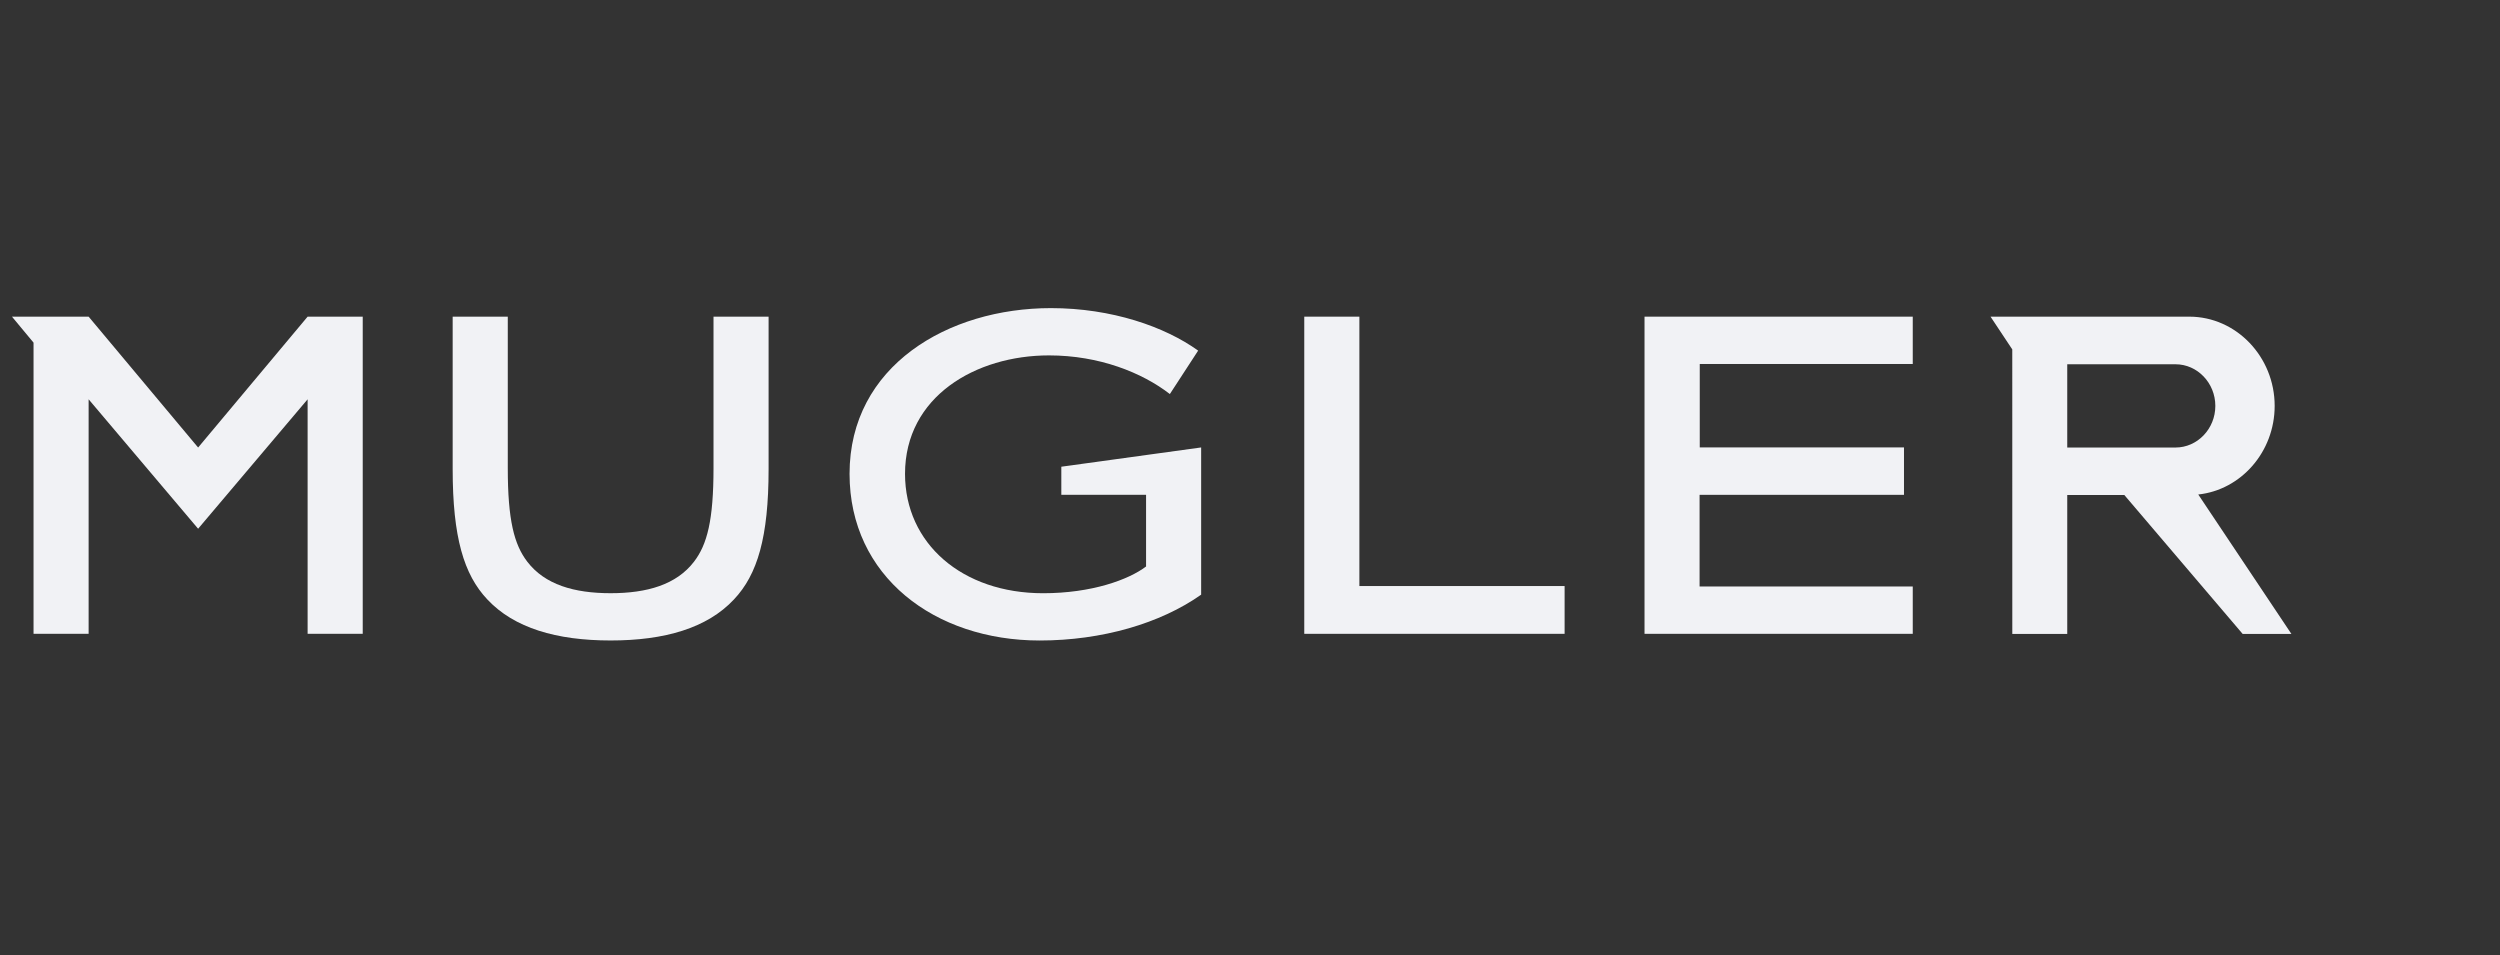
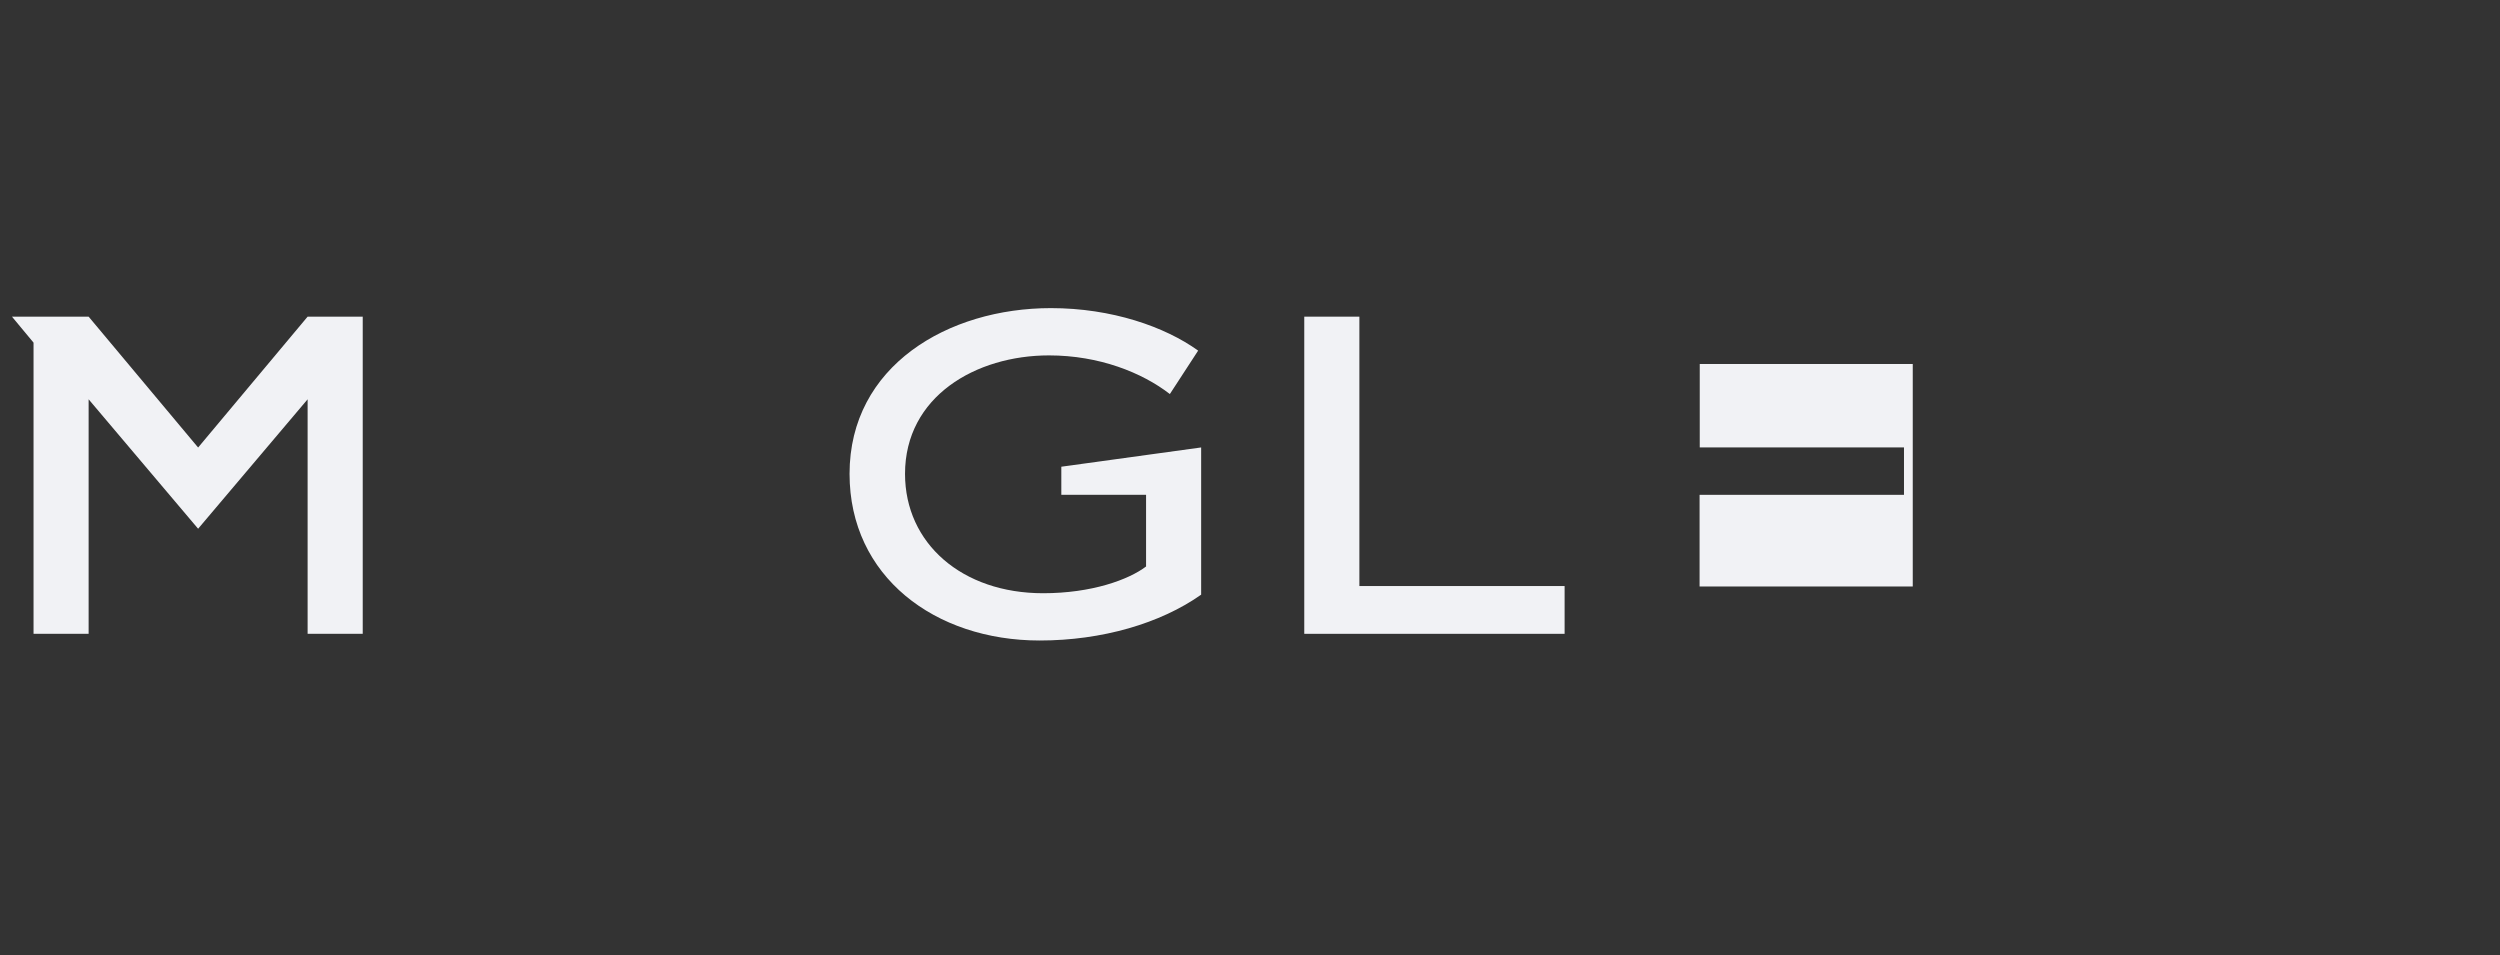
<svg xmlns="http://www.w3.org/2000/svg" width="89" height="34" viewBox="0 0 89 34" fill="none">
  <rect x="0" y="0" width="89" height="34" fill="#333333" stroke="none" />
  <path d="M48.394 11.273H46.432V22.564H55.7V20.863H48.394V11.273Z" fill="#F1F2F5" />
-   <path d="M25.401 16.663C25.401 18.517 25.176 19.384 24.707 19.996C24.082 20.812 23.041 21.118 21.739 21.118C20.437 21.118 19.396 20.812 18.771 19.996C18.303 19.384 18.077 18.517 18.077 16.663V11.273H16.115V16.698C16.115 19.129 16.514 20.455 17.348 21.339C18.303 22.359 19.812 22.801 21.739 22.801C23.666 22.801 25.176 22.359 26.13 21.339C26.964 20.455 27.362 19.129 27.362 16.698V11.273H25.401V16.663Z" fill="#F1F2F5" />
-   <path d="M58.545 22.564H68.094V20.879H60.505V17.616H67.782V15.928H60.511V12.958H68.094V11.273H58.545V22.564Z" fill="#F1F2F5" />
+   <path d="M58.545 22.564H68.094V20.879H60.505V17.616H67.782V15.928H60.511V12.958H68.094V11.273V22.564Z" fill="#F1F2F5" />
  <path d="M42.761 21.17V15.929L37.783 16.615V17.616H40.8V20.167C40.172 20.643 38.853 21.119 37.135 21.119C34.254 21.119 32.219 19.351 32.219 16.869C32.219 14.114 34.74 12.652 37.343 12.652C39.13 12.652 40.658 13.263 41.647 14.028L42.654 12.482C41.474 11.632 39.581 10.969 37.413 10.969C33.75 10.969 30.244 13.025 30.244 16.869C30.244 20.524 33.281 22.802 37.013 22.802C39.235 22.802 41.318 22.19 42.761 21.17Z" fill="#F1F2F5" />
  <path d="M7.053 15.932L3.155 11.273H0.426L1.194 12.198V22.564H3.155V14.215L7.053 18.823L10.951 14.215V22.564H12.913V11.273H10.951L7.053 15.932Z" fill="#F1F2F5" />
-   <path d="M73.594 12.968H77.448C78.228 12.968 78.866 13.635 78.866 14.45C78.866 15.266 78.228 15.932 77.448 15.932H73.594V12.968ZM71.638 22.568H73.594V17.621H75.625L79.839 22.568H81.574L78.258 17.604C79.781 17.442 80.978 16.085 80.978 14.45C80.978 12.703 79.61 11.273 77.939 11.273H70.863L71.637 12.439L71.638 22.568Z" fill="#F1F2F5" />
</svg>